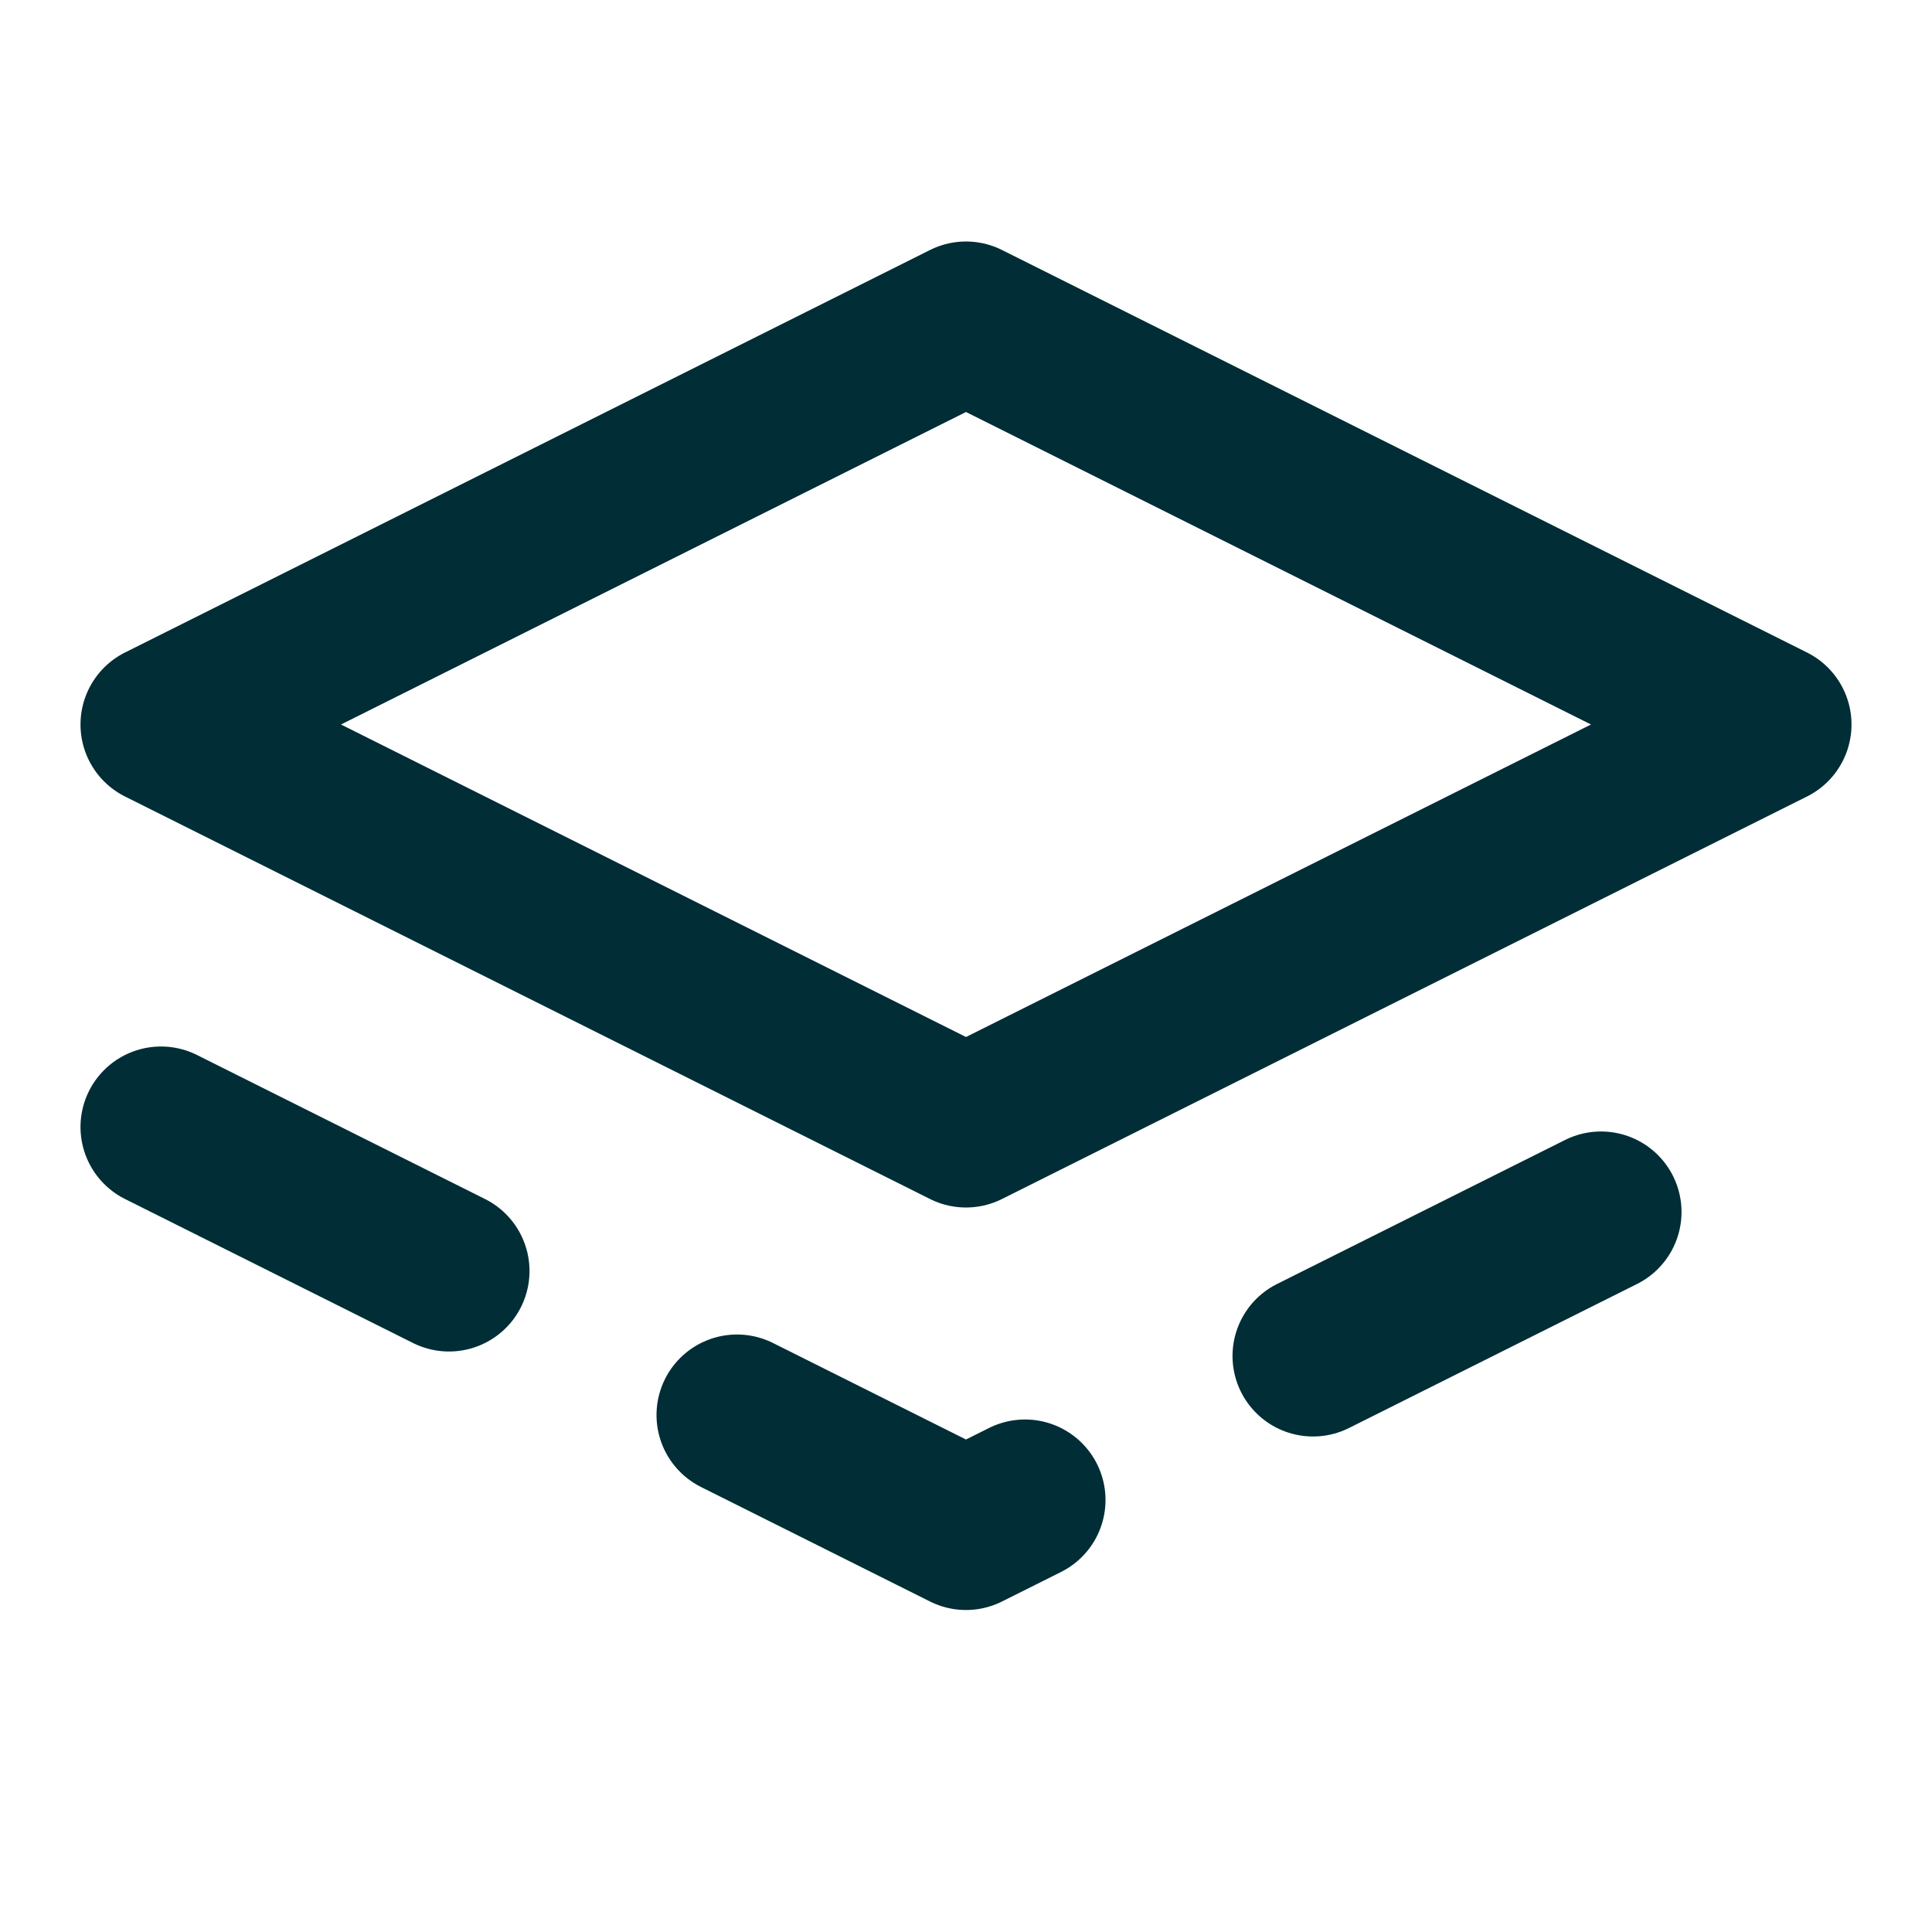
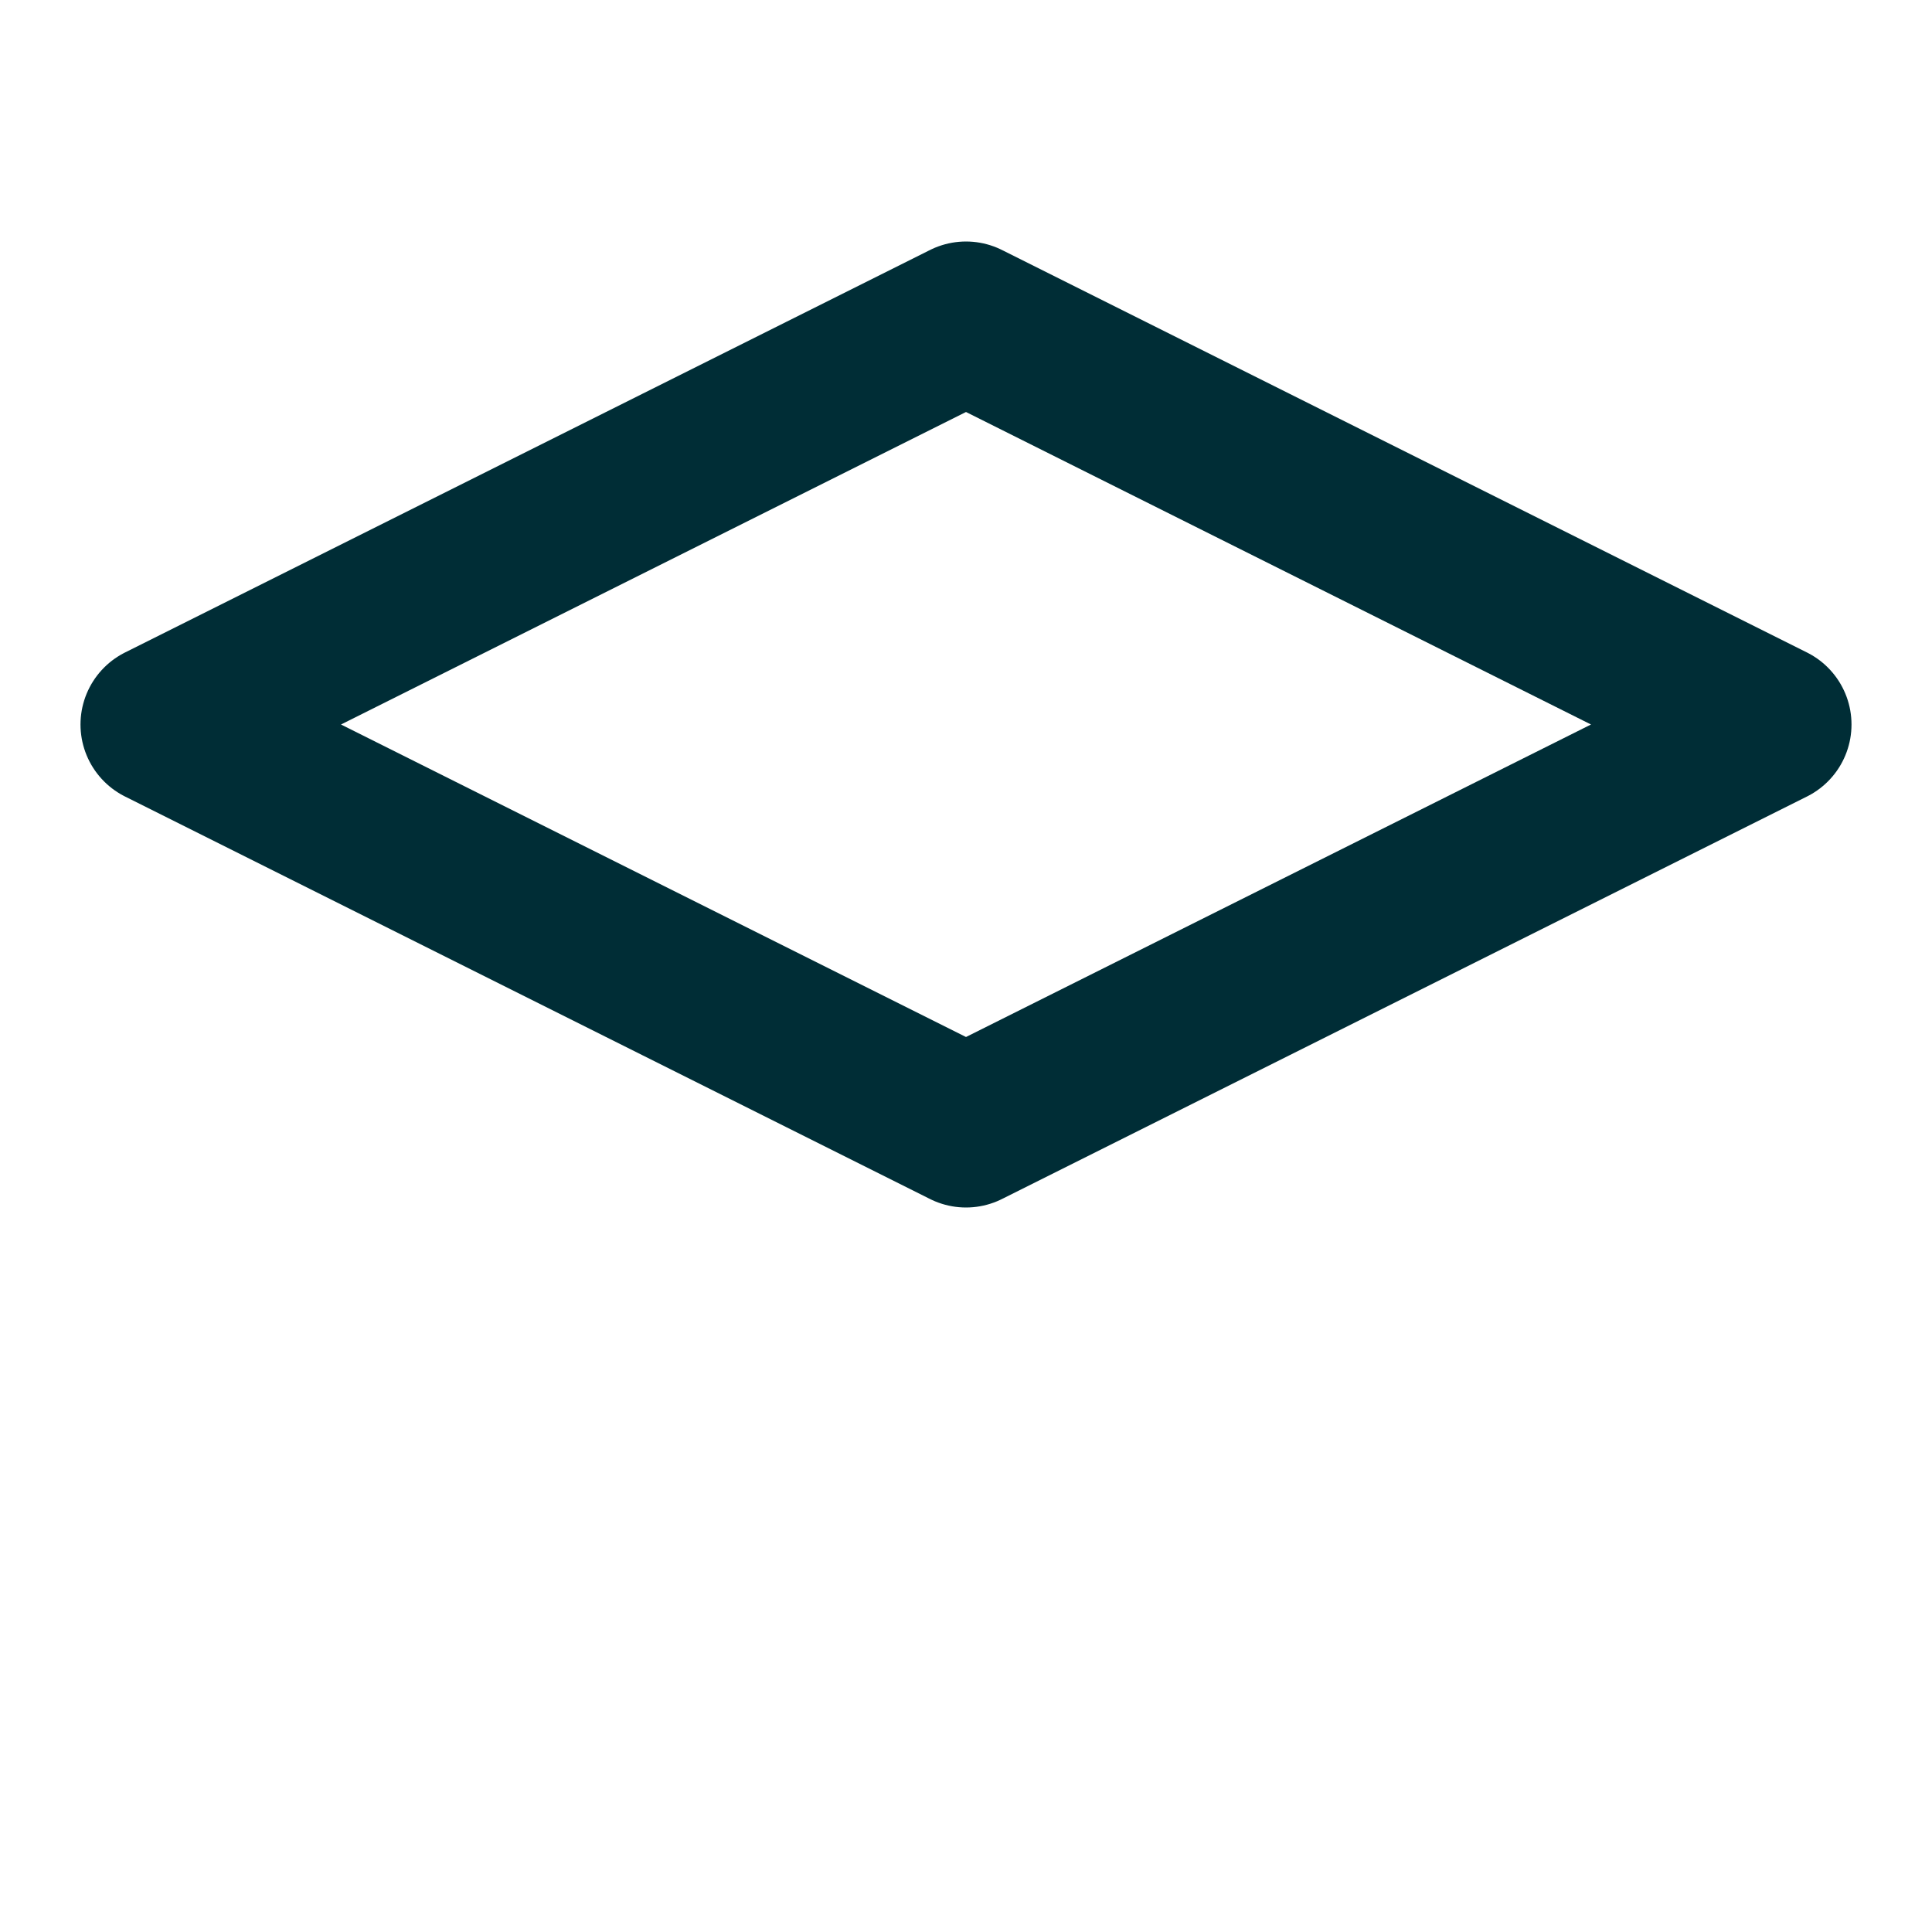
<svg xmlns="http://www.w3.org/2000/svg" width="24" height="24" viewBox="0 0 24 24" fill="none">
  <path d="M12 4L2 9L12 14L22 9L12 4Z" stroke="#002D36" stroke-width="2" stroke-linecap="round" stroke-linejoin="round" />
-   <path d="M2 14L12 19L22 14" stroke="#002D36" stroke-width="2" stroke-linecap="round" stroke-linejoin="round" stroke-dasharray="4 4" />
</svg>